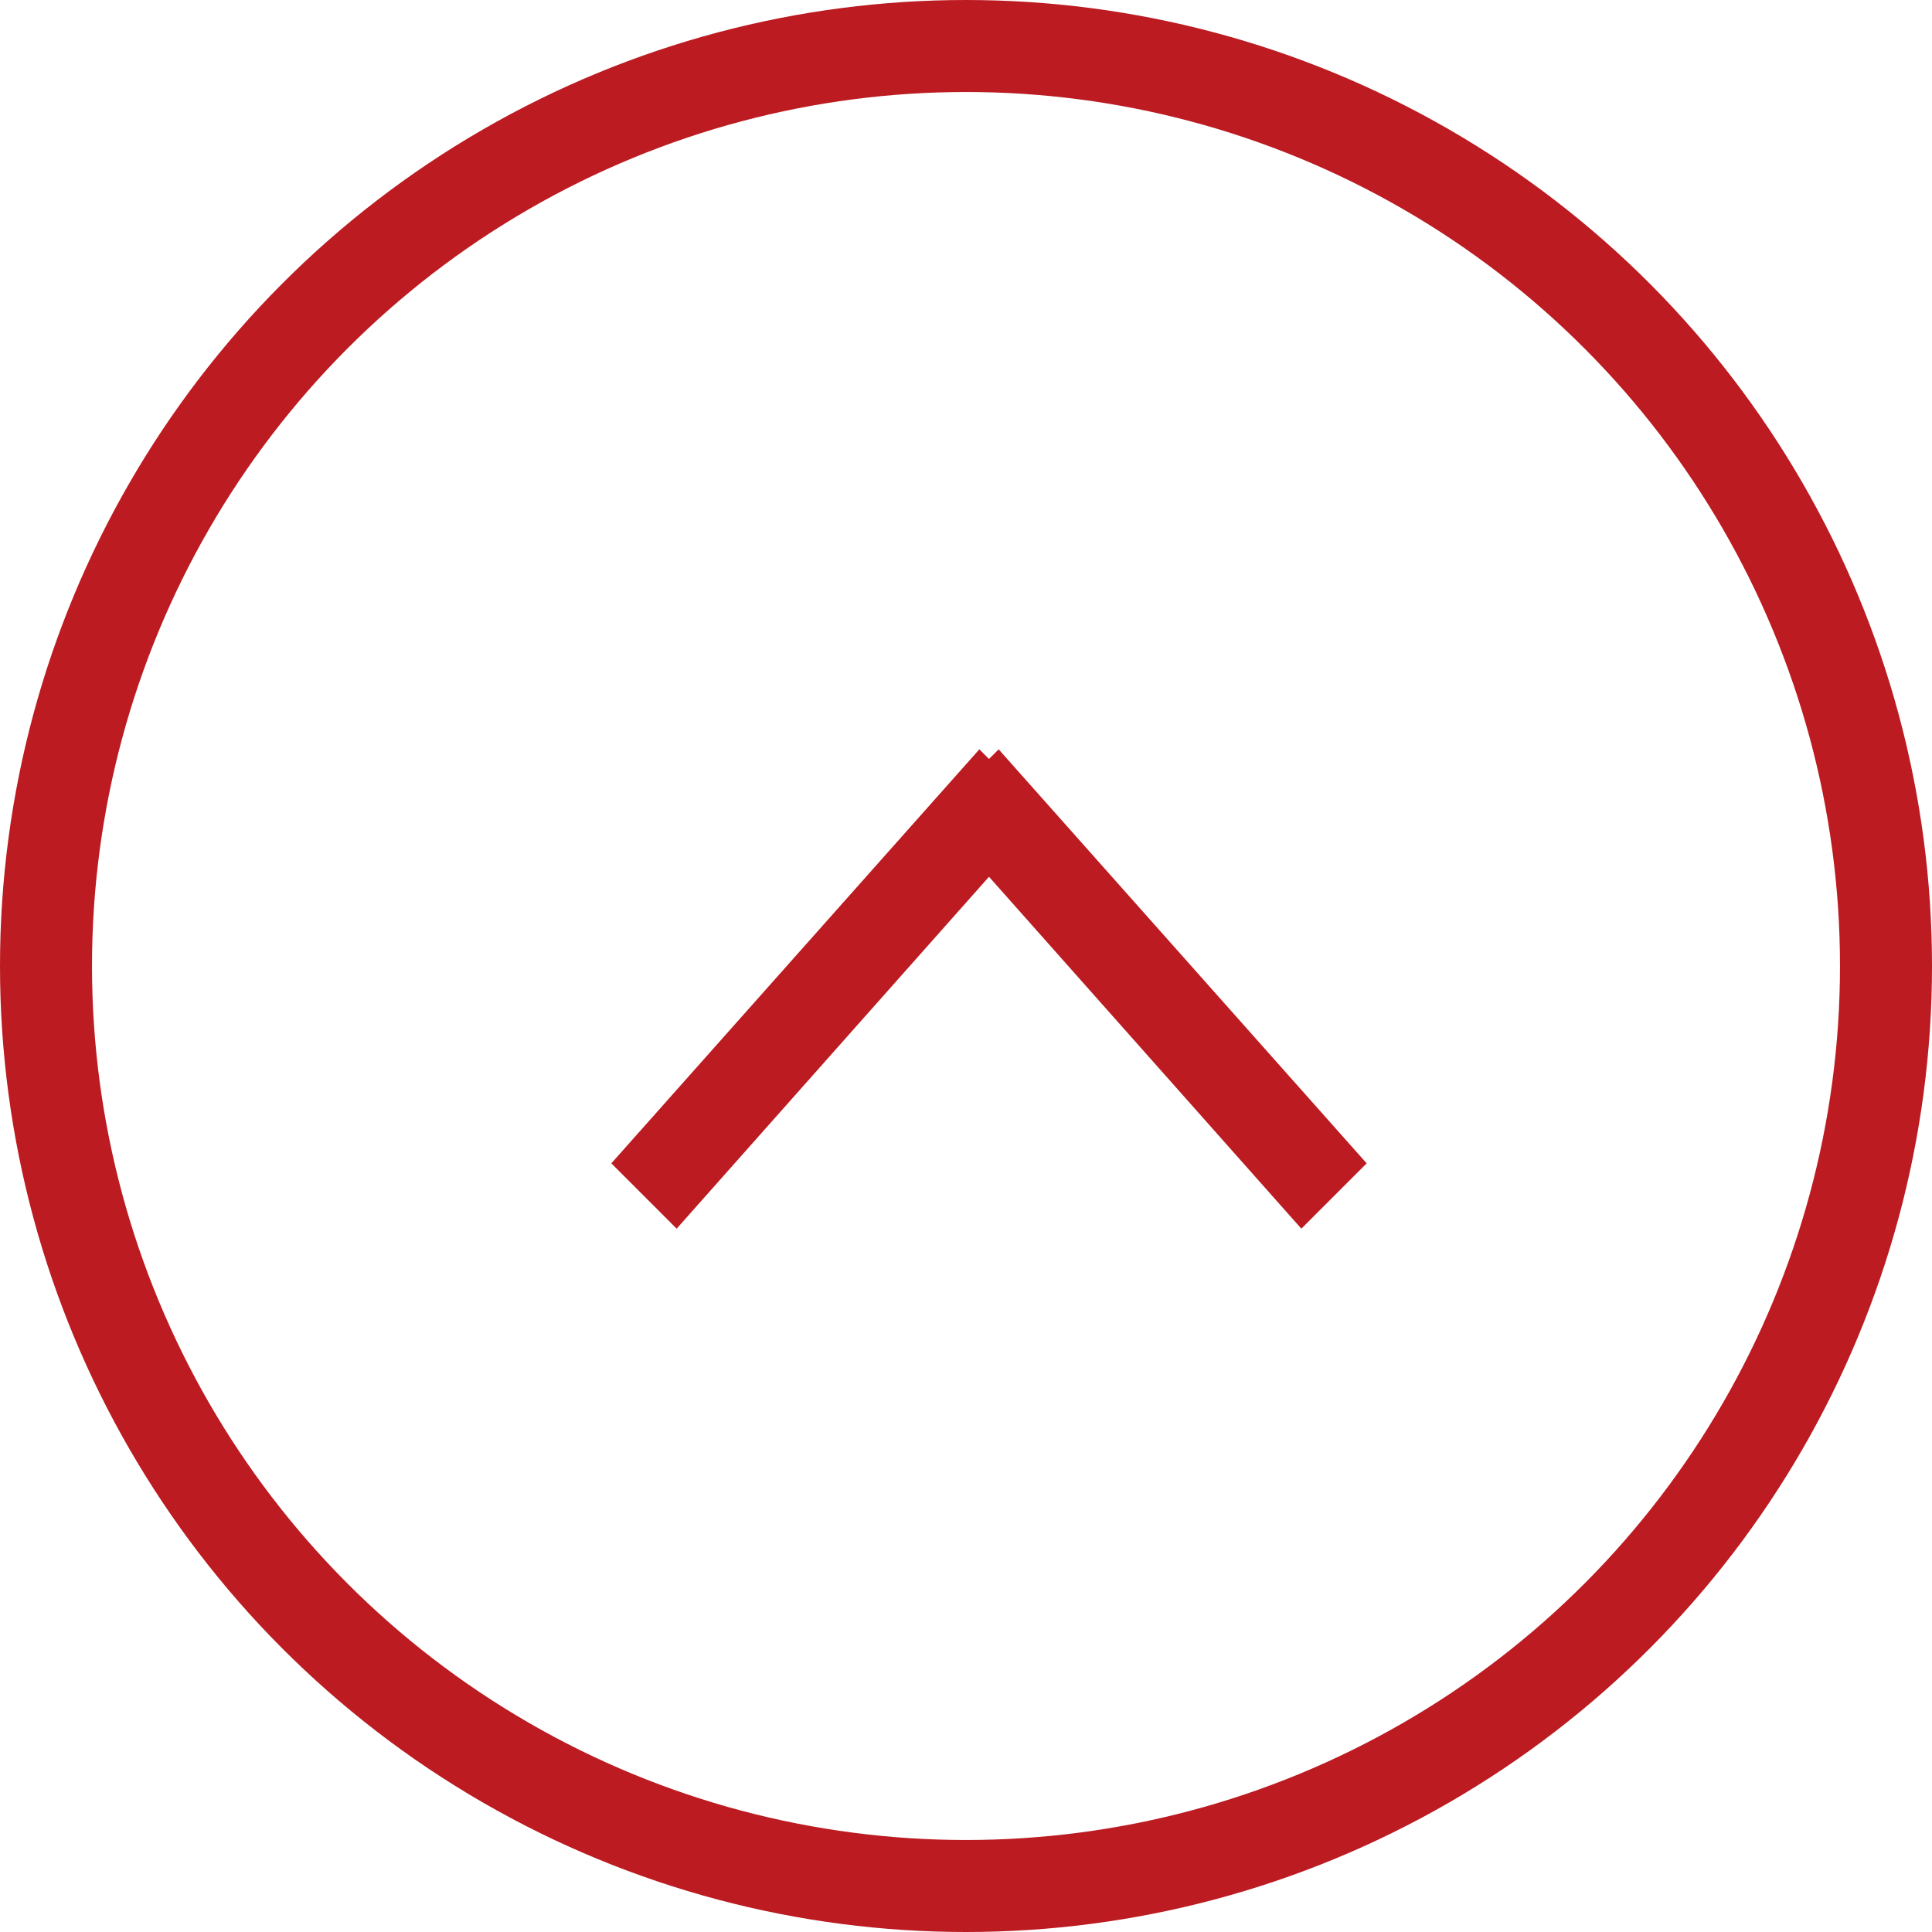
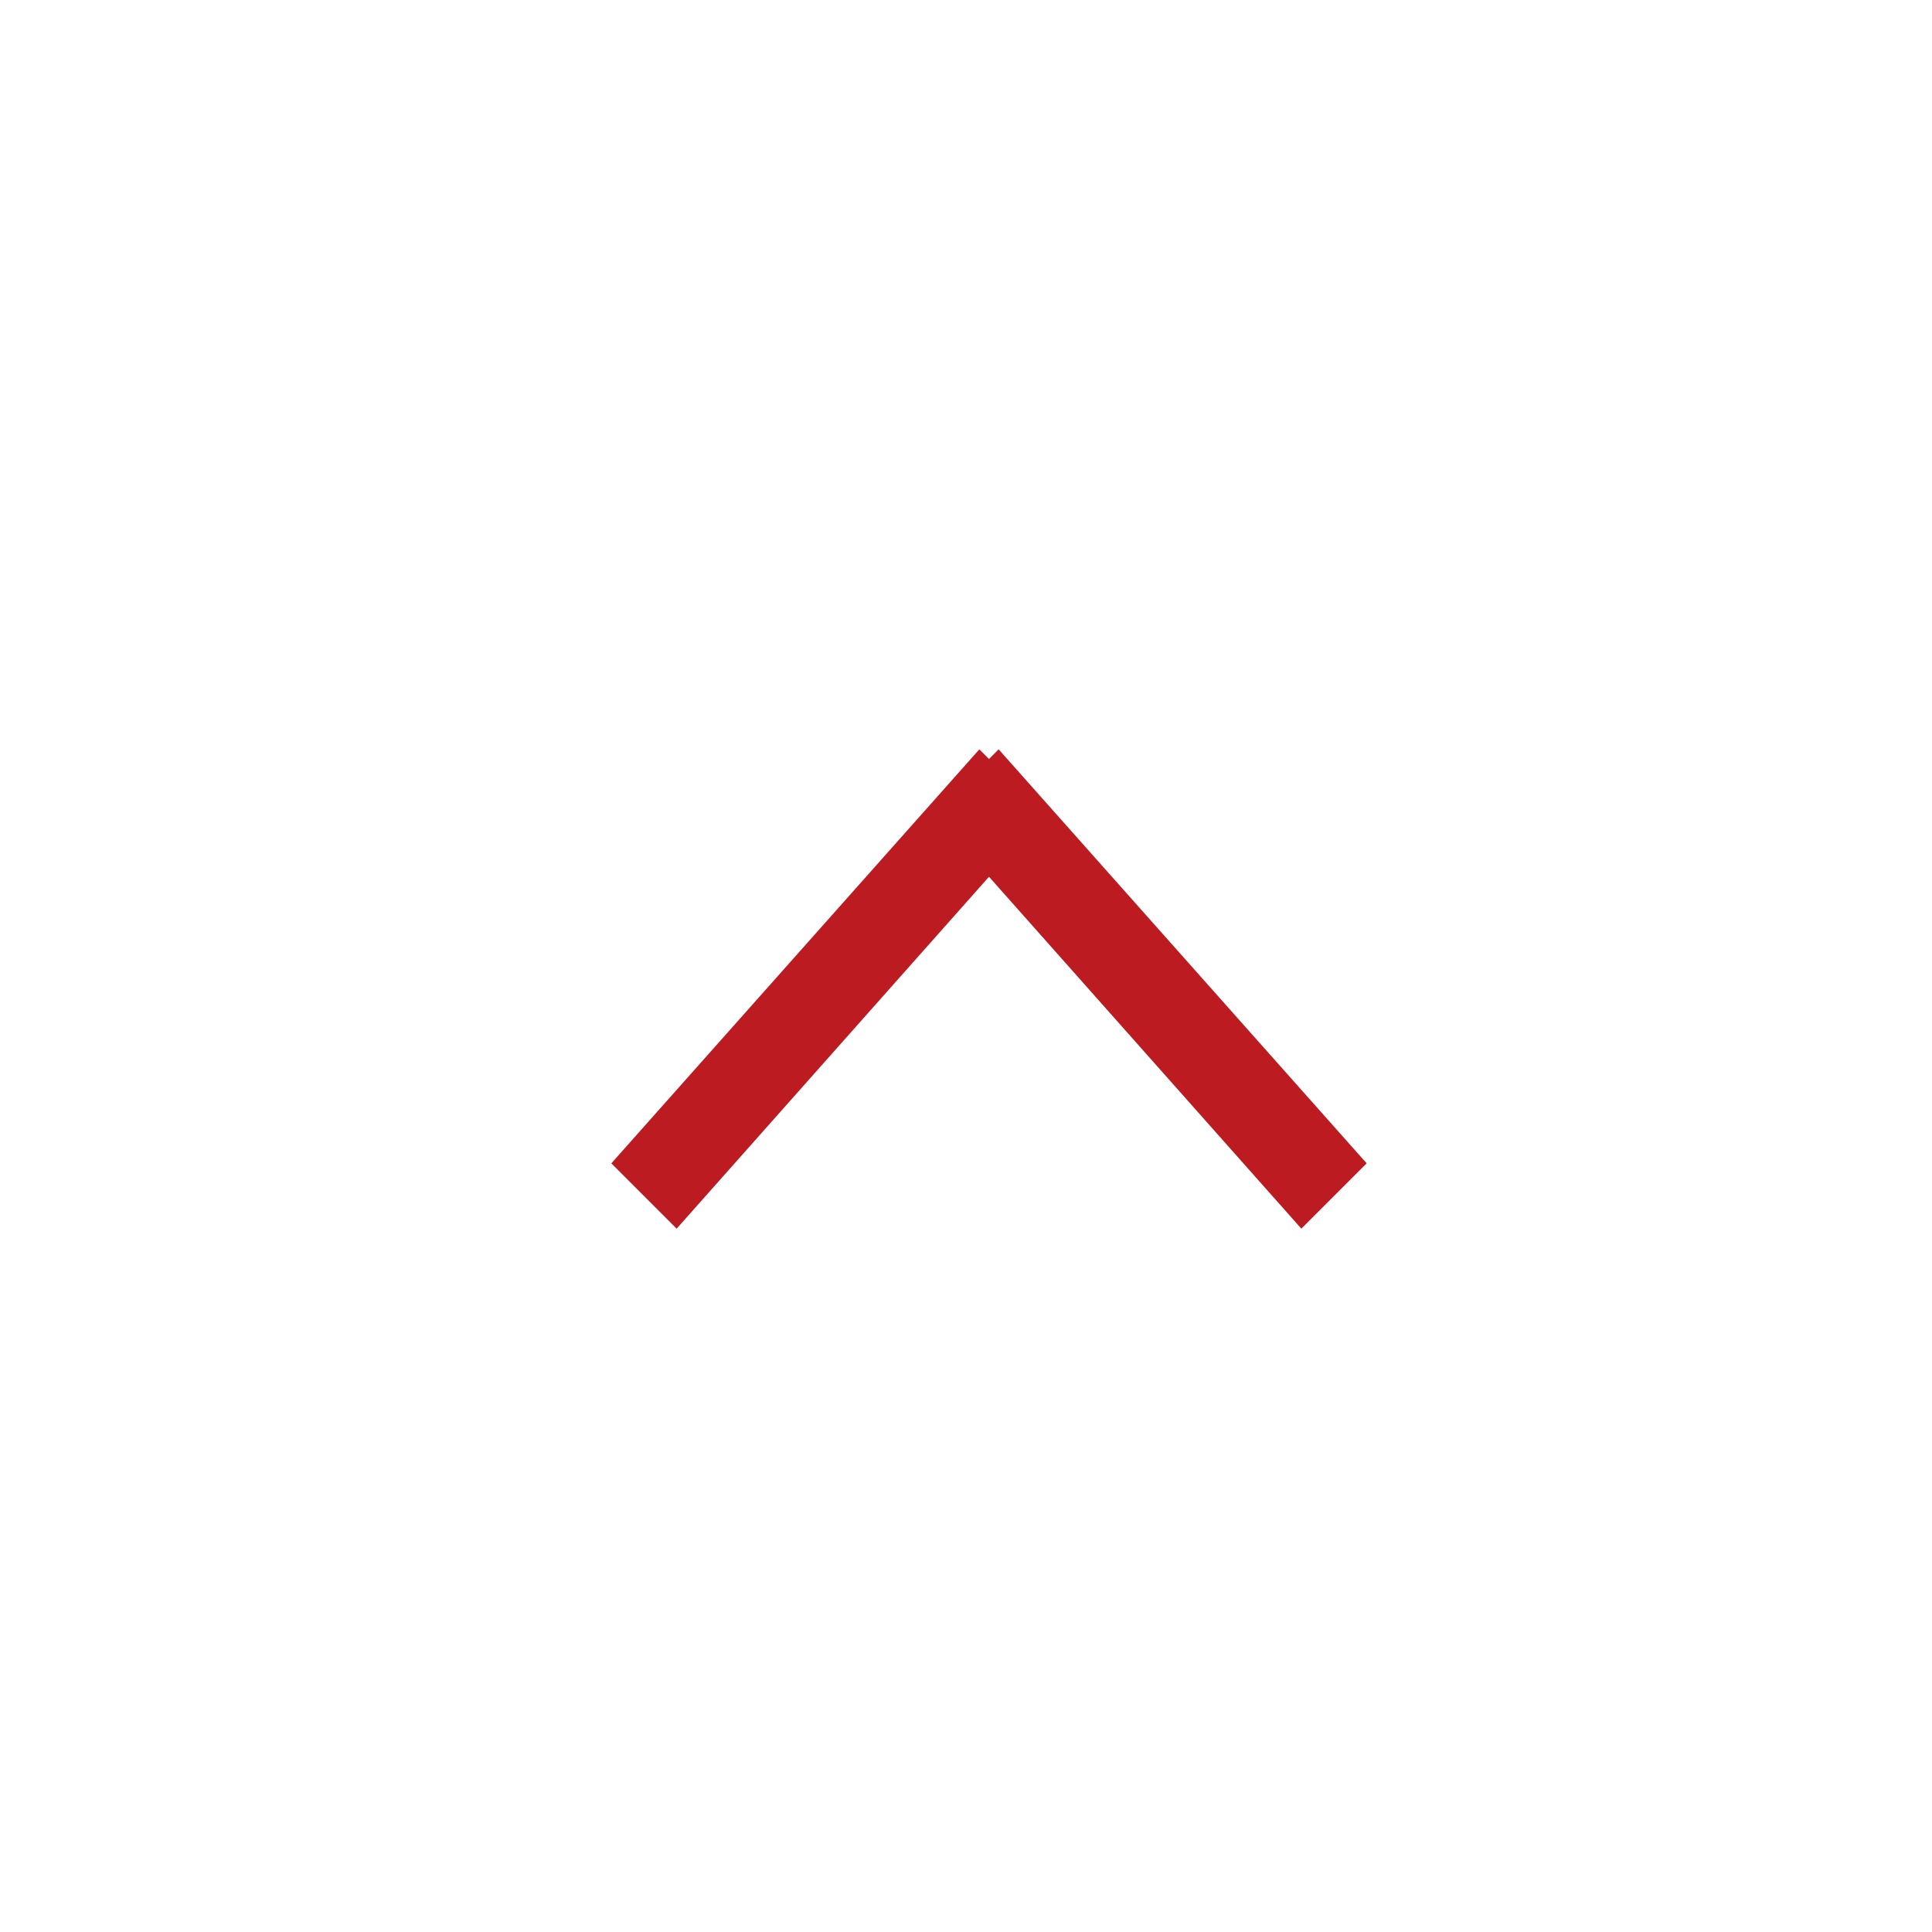
<svg xmlns="http://www.w3.org/2000/svg" id="ico_pagetop.svg" width="42" height="42" viewBox="0 0 42 42">
  <defs>
    <style>
      .cls-1 {
        fill: none;
        stroke: #bb1b21;
        stroke-width: 2px;
      }

      .cls-2 {
        fill: #bb1b21;
        fill-rule: evenodd;
      }
    </style>
  </defs>
-   <circle id="楕円形_1" data-name="楕円形 1" class="cls-1" cx="21" cy="21" r="20" />
  <path id="シェイプ_1" data-name="シェイプ 1" class="cls-2" d="M1178.71,2999.29l-1.42,1.42-6.79-7.65-6.79,7.65-1.42-1.42,8-9,0.21,0.21,0.21-.21Z" transform="translate(-1149 -2974)" />
</svg>